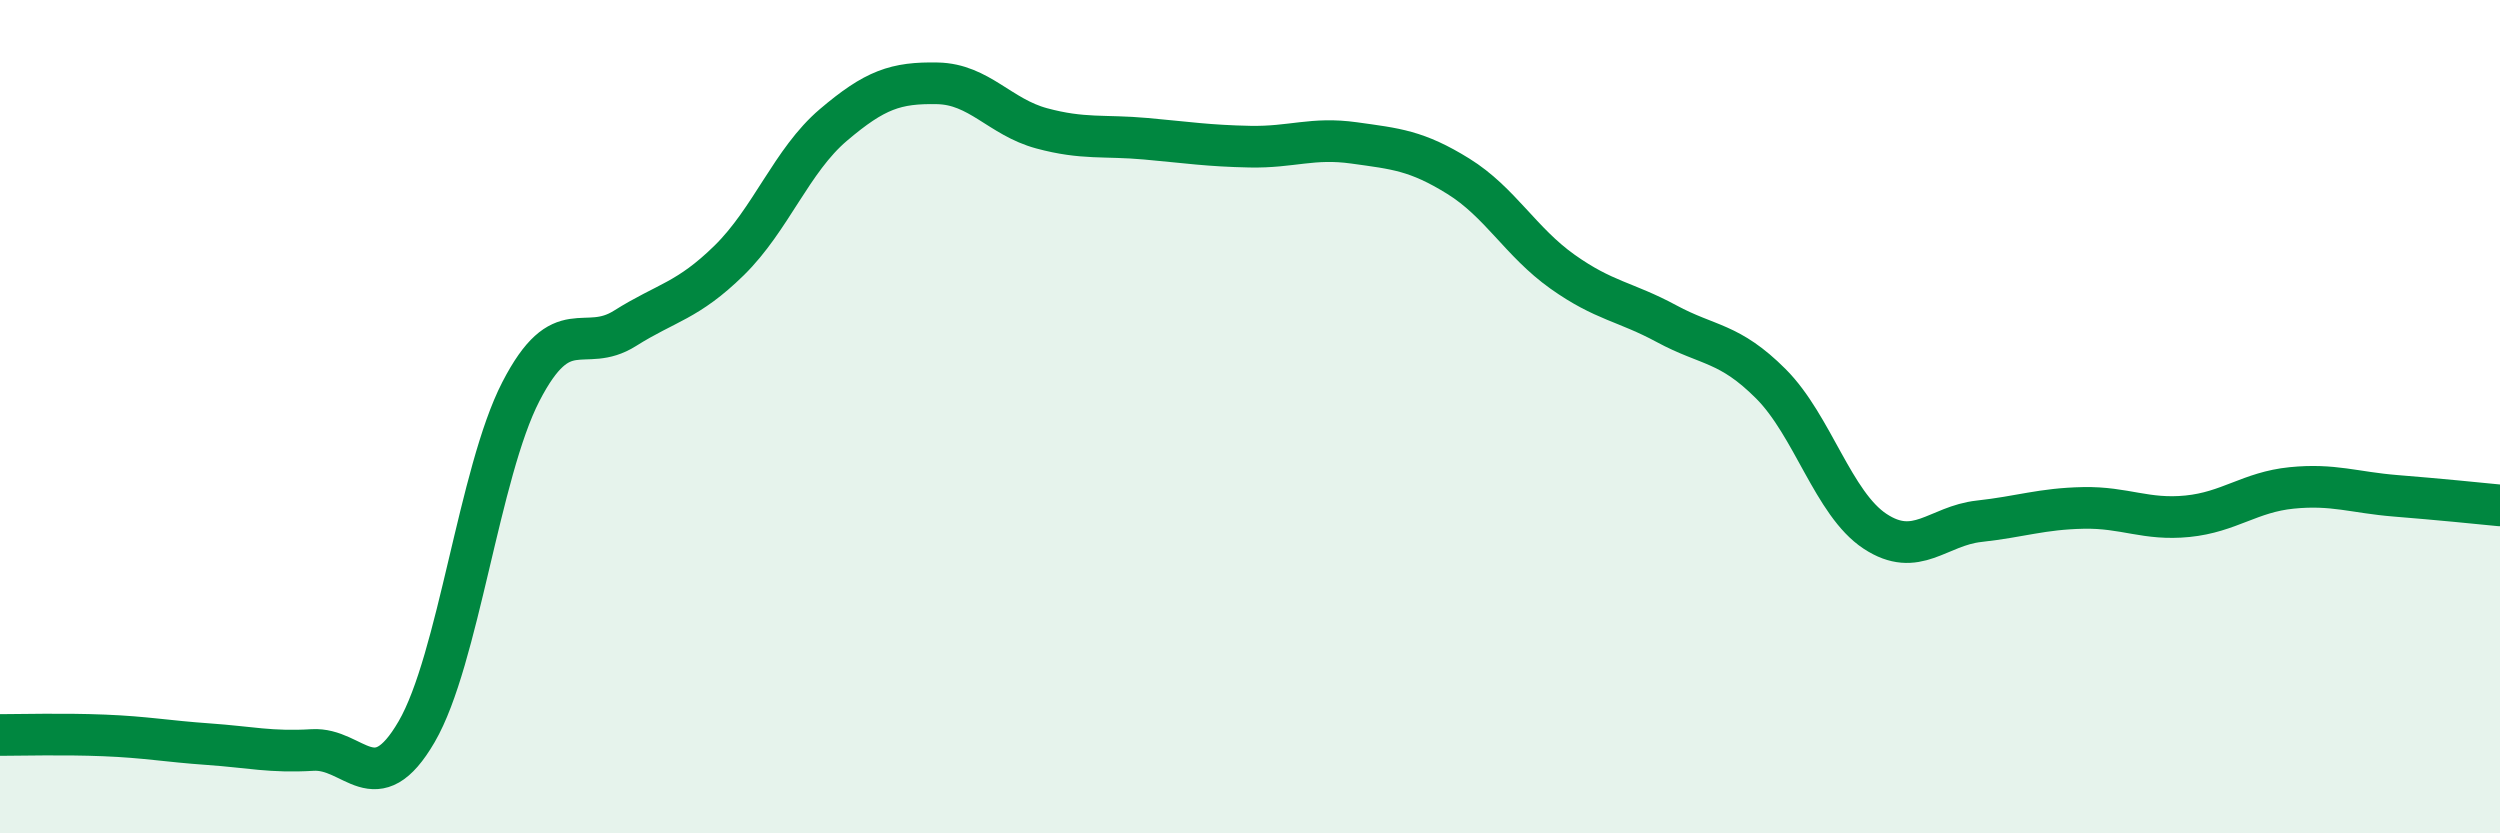
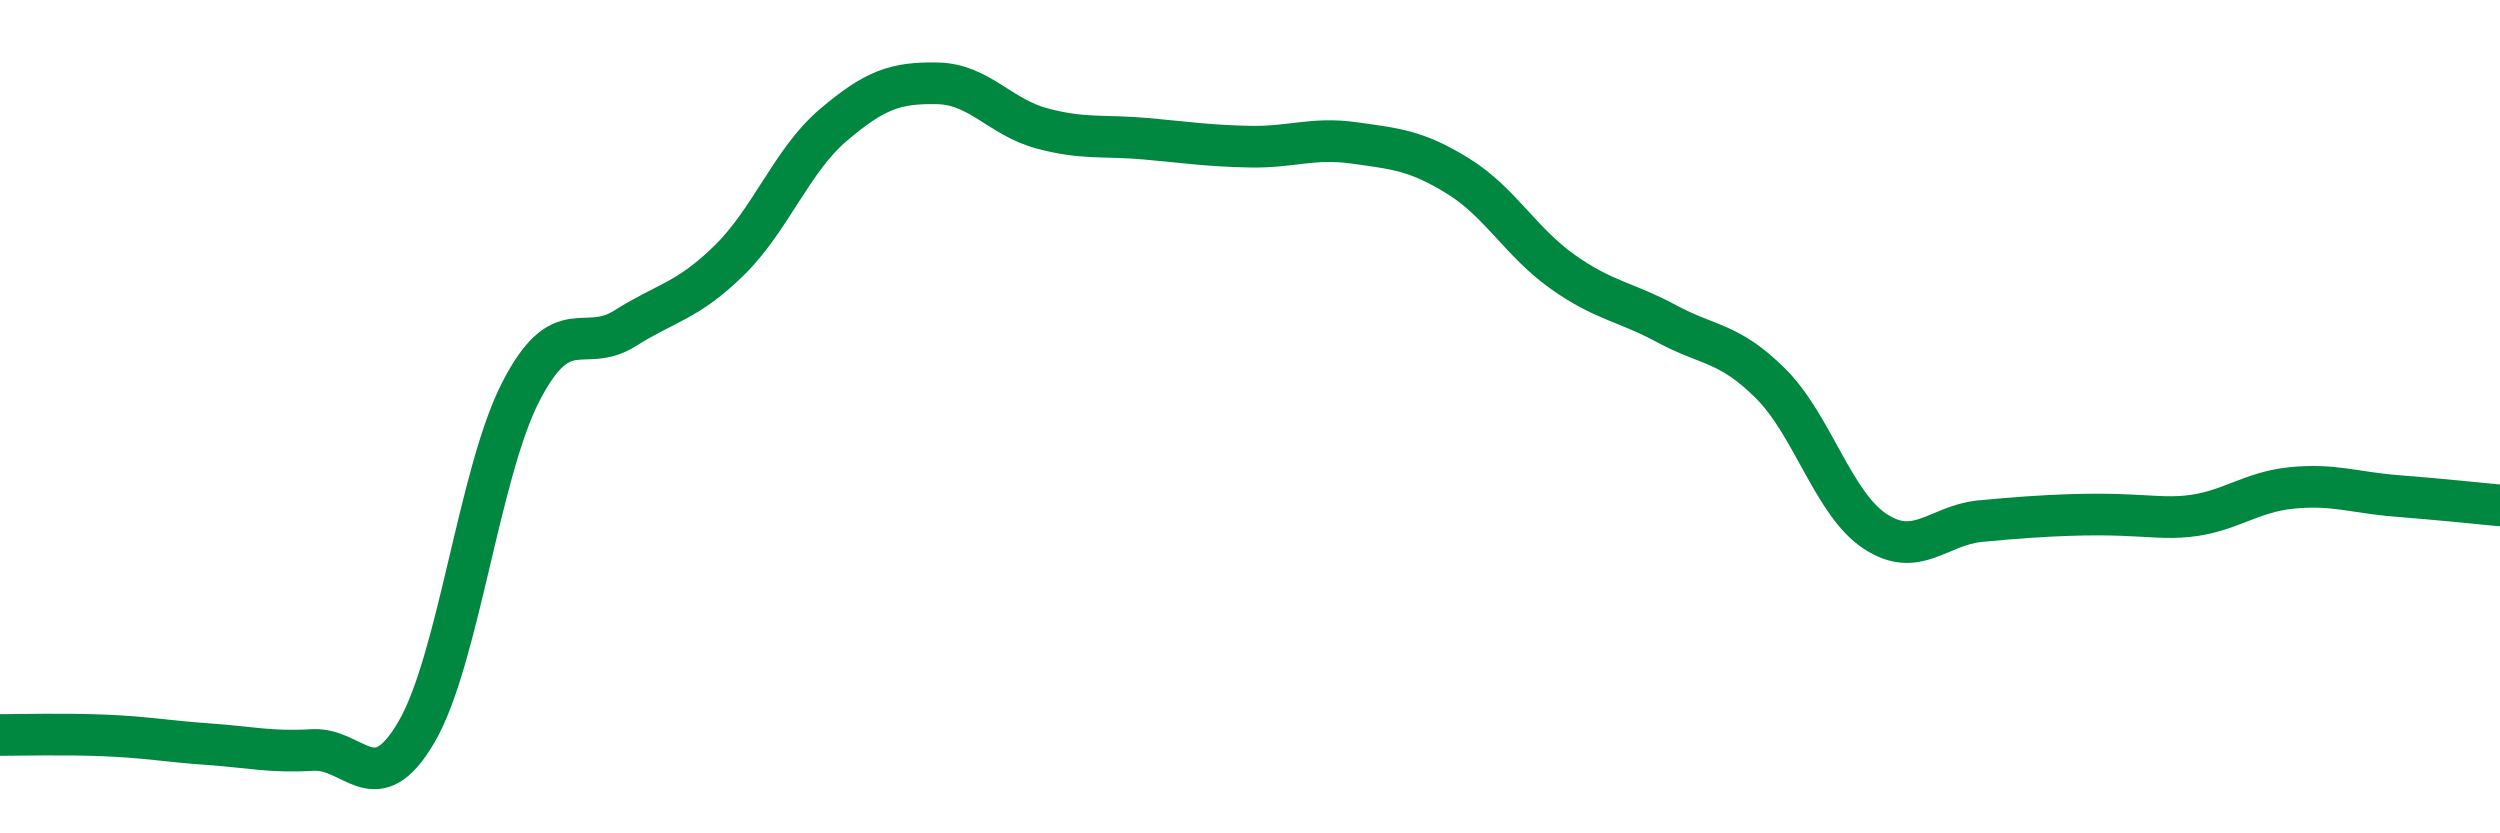
<svg xmlns="http://www.w3.org/2000/svg" width="60" height="20" viewBox="0 0 60 20">
-   <path d="M 0,17.64 C 0.5,17.64 1.5,17.61 2.5,17.65 C 3.5,17.69 4,17.79 5,17.86 C 6,17.93 6.5,18.06 7.5,18 C 8.5,17.94 9,19.28 10,17.56 C 11,15.84 11.5,11.34 12.5,9.4 C 13.5,7.46 14,8.51 15,7.88 C 16,7.25 16.5,7.23 17.5,6.25 C 18.5,5.27 19,3.85 20,3 C 21,2.15 21.5,1.98 22.5,2 C 23.5,2.02 24,2.81 25,3.08 C 26,3.35 26.5,3.24 27.5,3.33 C 28.5,3.42 29,3.5 30,3.52 C 31,3.54 31.5,3.29 32.5,3.43 C 33.5,3.57 34,3.61 35,4.23 C 36,4.85 36.5,5.81 37.5,6.52 C 38.5,7.23 39,7.23 40,7.77 C 41,8.31 41.5,8.21 42.5,9.21 C 43.5,10.21 44,12.09 45,12.75 C 46,13.41 46.5,12.62 47.5,12.51 C 48.5,12.4 49,12.21 50,12.19 C 51,12.17 51.5,12.49 52.5,12.39 C 53.5,12.29 54,11.81 55,11.71 C 56,11.61 56.5,11.82 57.5,11.9 C 58.5,11.98 59.5,12.08 60,12.13L60 20L0 20Z" fill="#008740" opacity="0.1" stroke-linecap="round" stroke-linejoin="round" />
-   <path d="M 0,17.64 C 0.5,17.64 1.5,17.61 2.5,17.65 C 3.5,17.69 4,17.79 5,17.86 C 6,17.93 6.5,18.06 7.5,18 C 8.5,17.94 9,19.28 10,17.56 C 11,15.84 11.5,11.34 12.5,9.4 C 13.5,7.46 14,8.51 15,7.88 C 16,7.25 16.5,7.23 17.5,6.25 C 18.5,5.27 19,3.85 20,3 C 21,2.15 21.5,1.98 22.5,2 C 23.5,2.02 24,2.81 25,3.08 C 26,3.35 26.5,3.24 27.5,3.33 C 28.5,3.42 29,3.5 30,3.52 C 31,3.54 31.5,3.29 32.5,3.43 C 33.5,3.57 34,3.61 35,4.23 C 36,4.85 36.5,5.81 37.5,6.52 C 38.5,7.23 39,7.23 40,7.77 C 41,8.31 41.5,8.21 42.5,9.21 C 43.5,10.21 44,12.09 45,12.75 C 46,13.41 46.5,12.62 47.5,12.51 C 48.5,12.4 49,12.21 50,12.19 C 51,12.17 51.5,12.49 52.5,12.39 C 53.5,12.29 54,11.81 55,11.71 C 56,11.61 56.5,11.82 57.5,11.9 C 58.5,11.98 59.5,12.08 60,12.13" stroke="#008740" stroke-width="1" fill="none" stroke-linecap="round" stroke-linejoin="round" />
+   <path d="M 0,17.64 C 0.5,17.64 1.5,17.61 2.5,17.65 C 3.5,17.69 4,17.79 5,17.86 C 6,17.93 6.5,18.06 7.5,18 C 8.5,17.94 9,19.28 10,17.56 C 11,15.84 11.5,11.34 12.5,9.4 C 13.5,7.46 14,8.51 15,7.88 C 16,7.25 16.5,7.23 17.5,6.25 C 18.5,5.27 19,3.85 20,3 C 21,2.15 21.5,1.98 22.5,2 C 23.5,2.02 24,2.81 25,3.08 C 26,3.35 26.5,3.24 27.5,3.33 C 28.5,3.42 29,3.5 30,3.52 C 31,3.54 31.5,3.29 32.5,3.43 C 33.5,3.57 34,3.61 35,4.23 C 36,4.85 36.5,5.81 37.5,6.52 C 38.5,7.23 39,7.23 40,7.77 C 41,8.31 41.5,8.21 42.5,9.21 C 43.5,10.21 44,12.09 45,12.75 C 46,13.41 46.5,12.62 47.5,12.51 C 51,12.17 51.5,12.49 52.5,12.39 C 53.5,12.29 54,11.81 55,11.71 C 56,11.61 56.5,11.82 57.5,11.9 C 58.5,11.98 59.5,12.08 60,12.13" stroke="#008740" stroke-width="1" fill="none" stroke-linecap="round" stroke-linejoin="round" />
</svg>